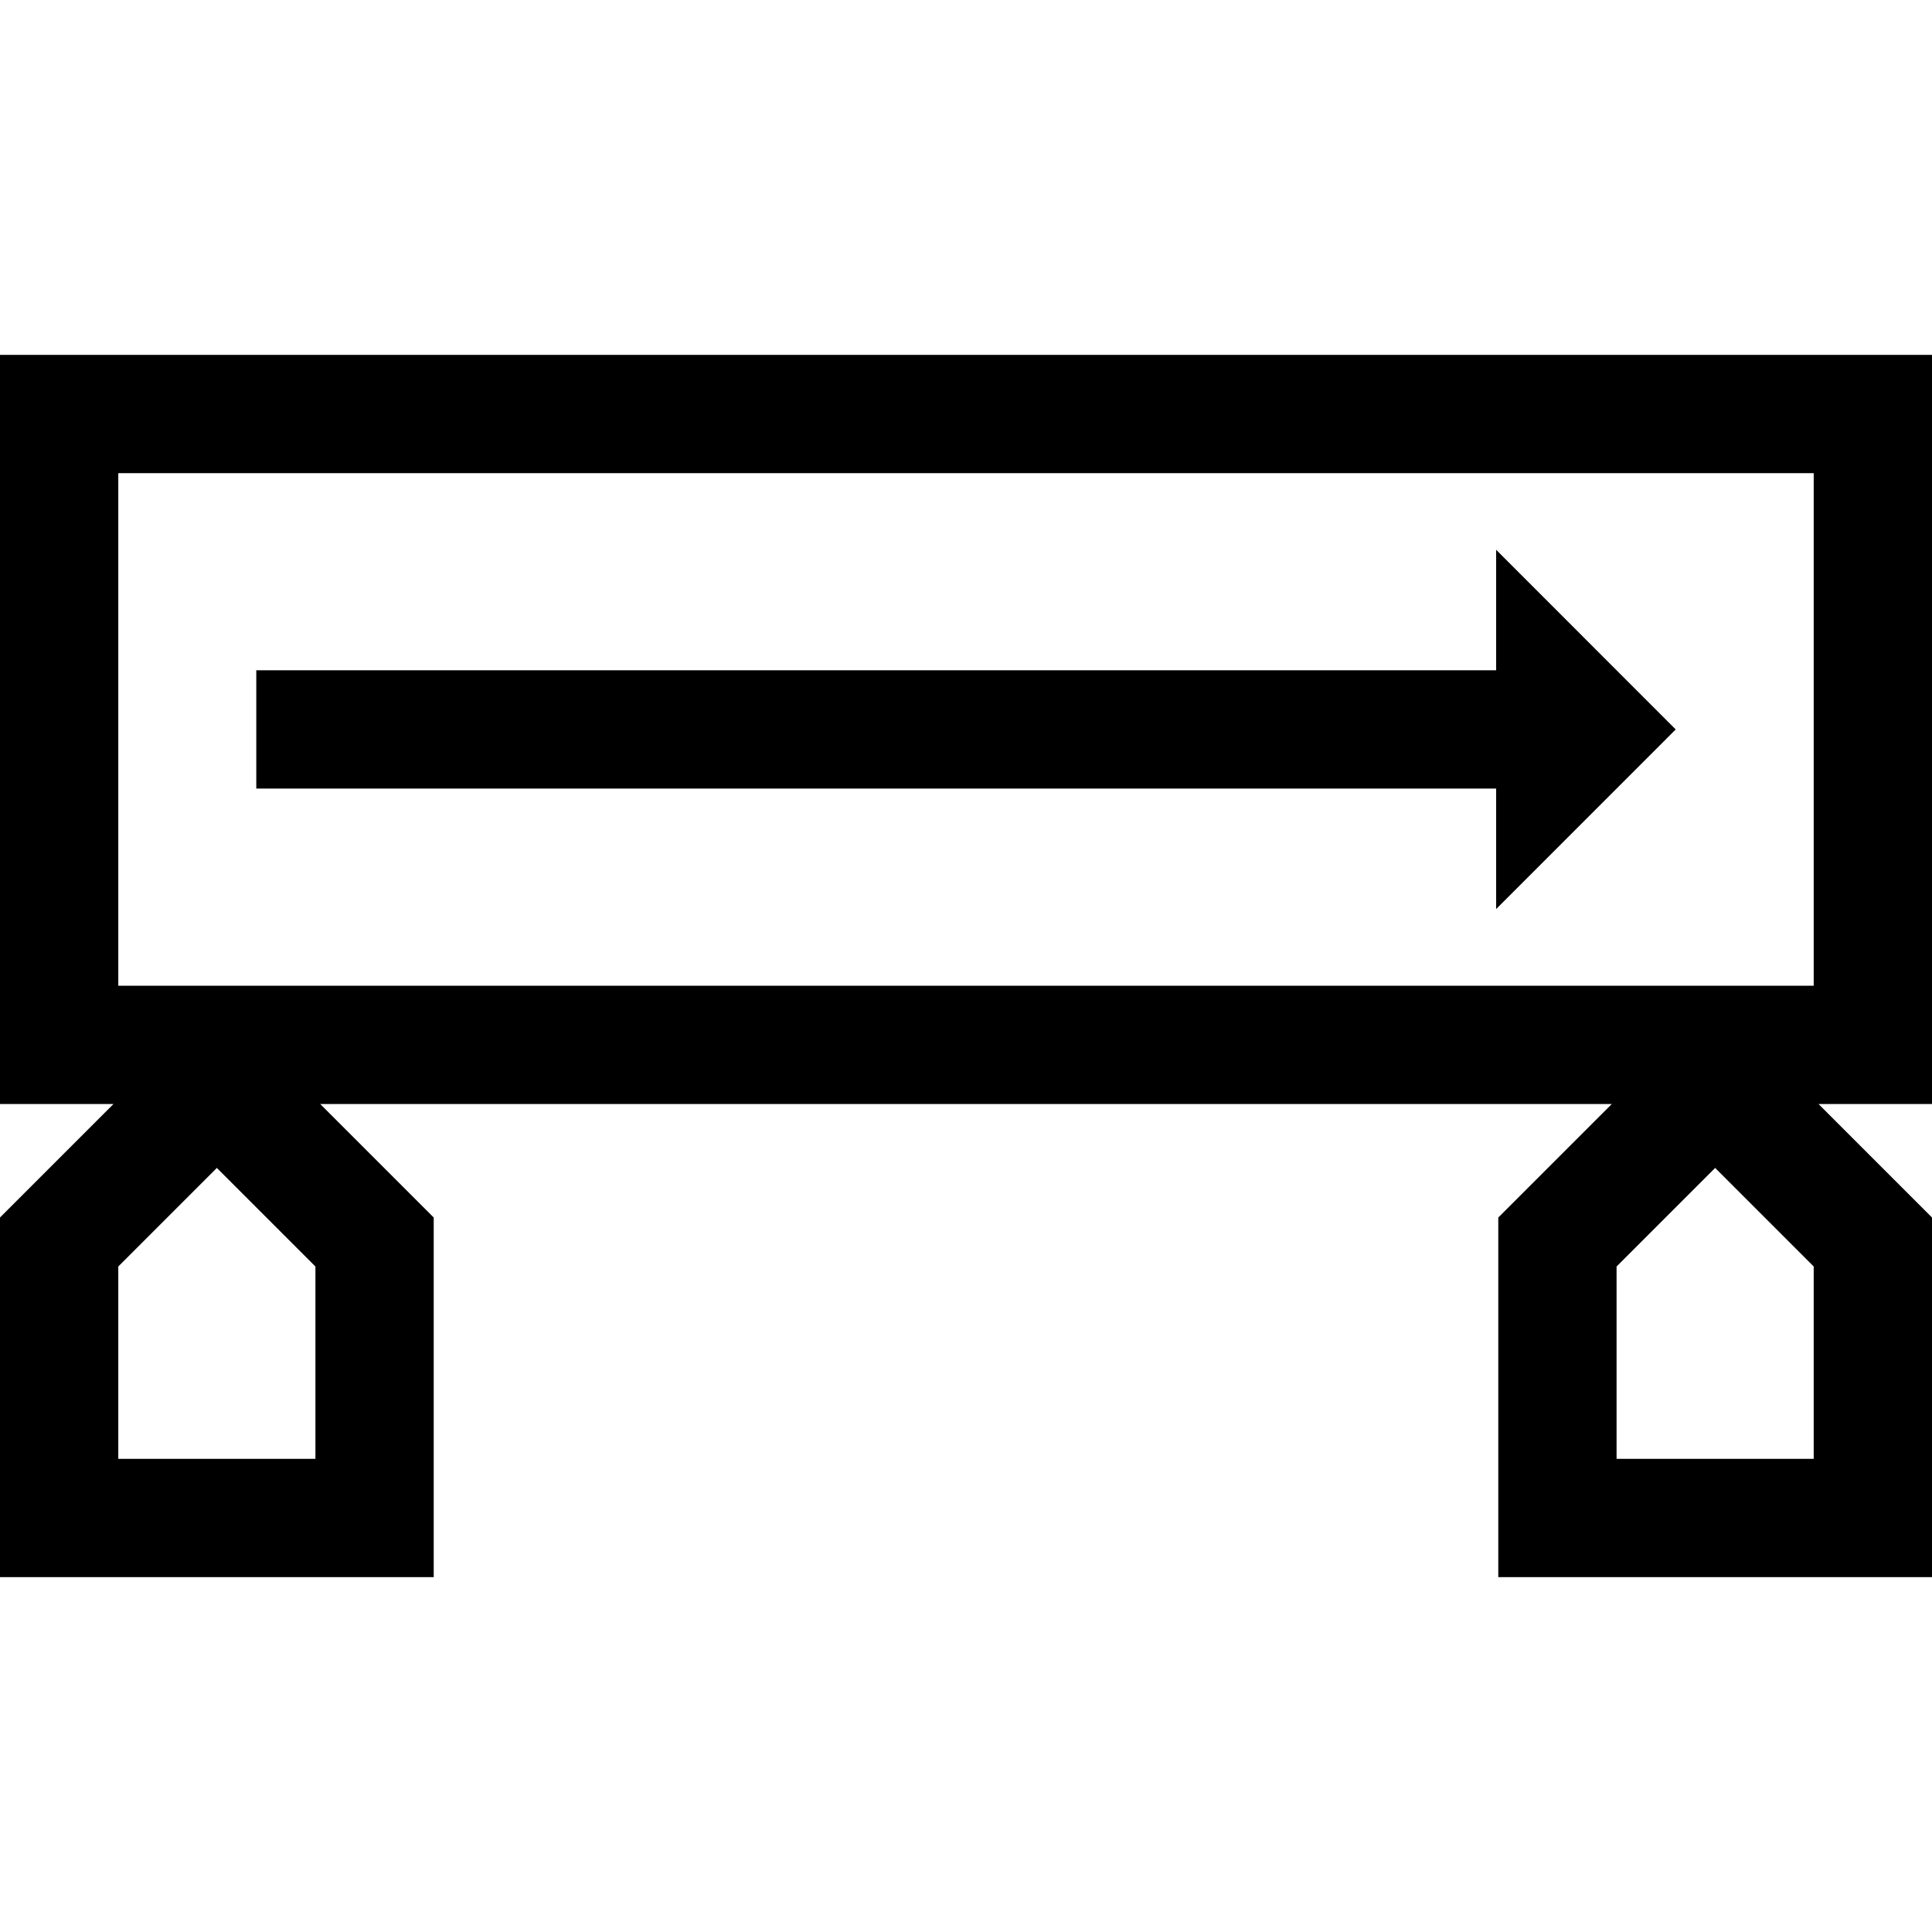
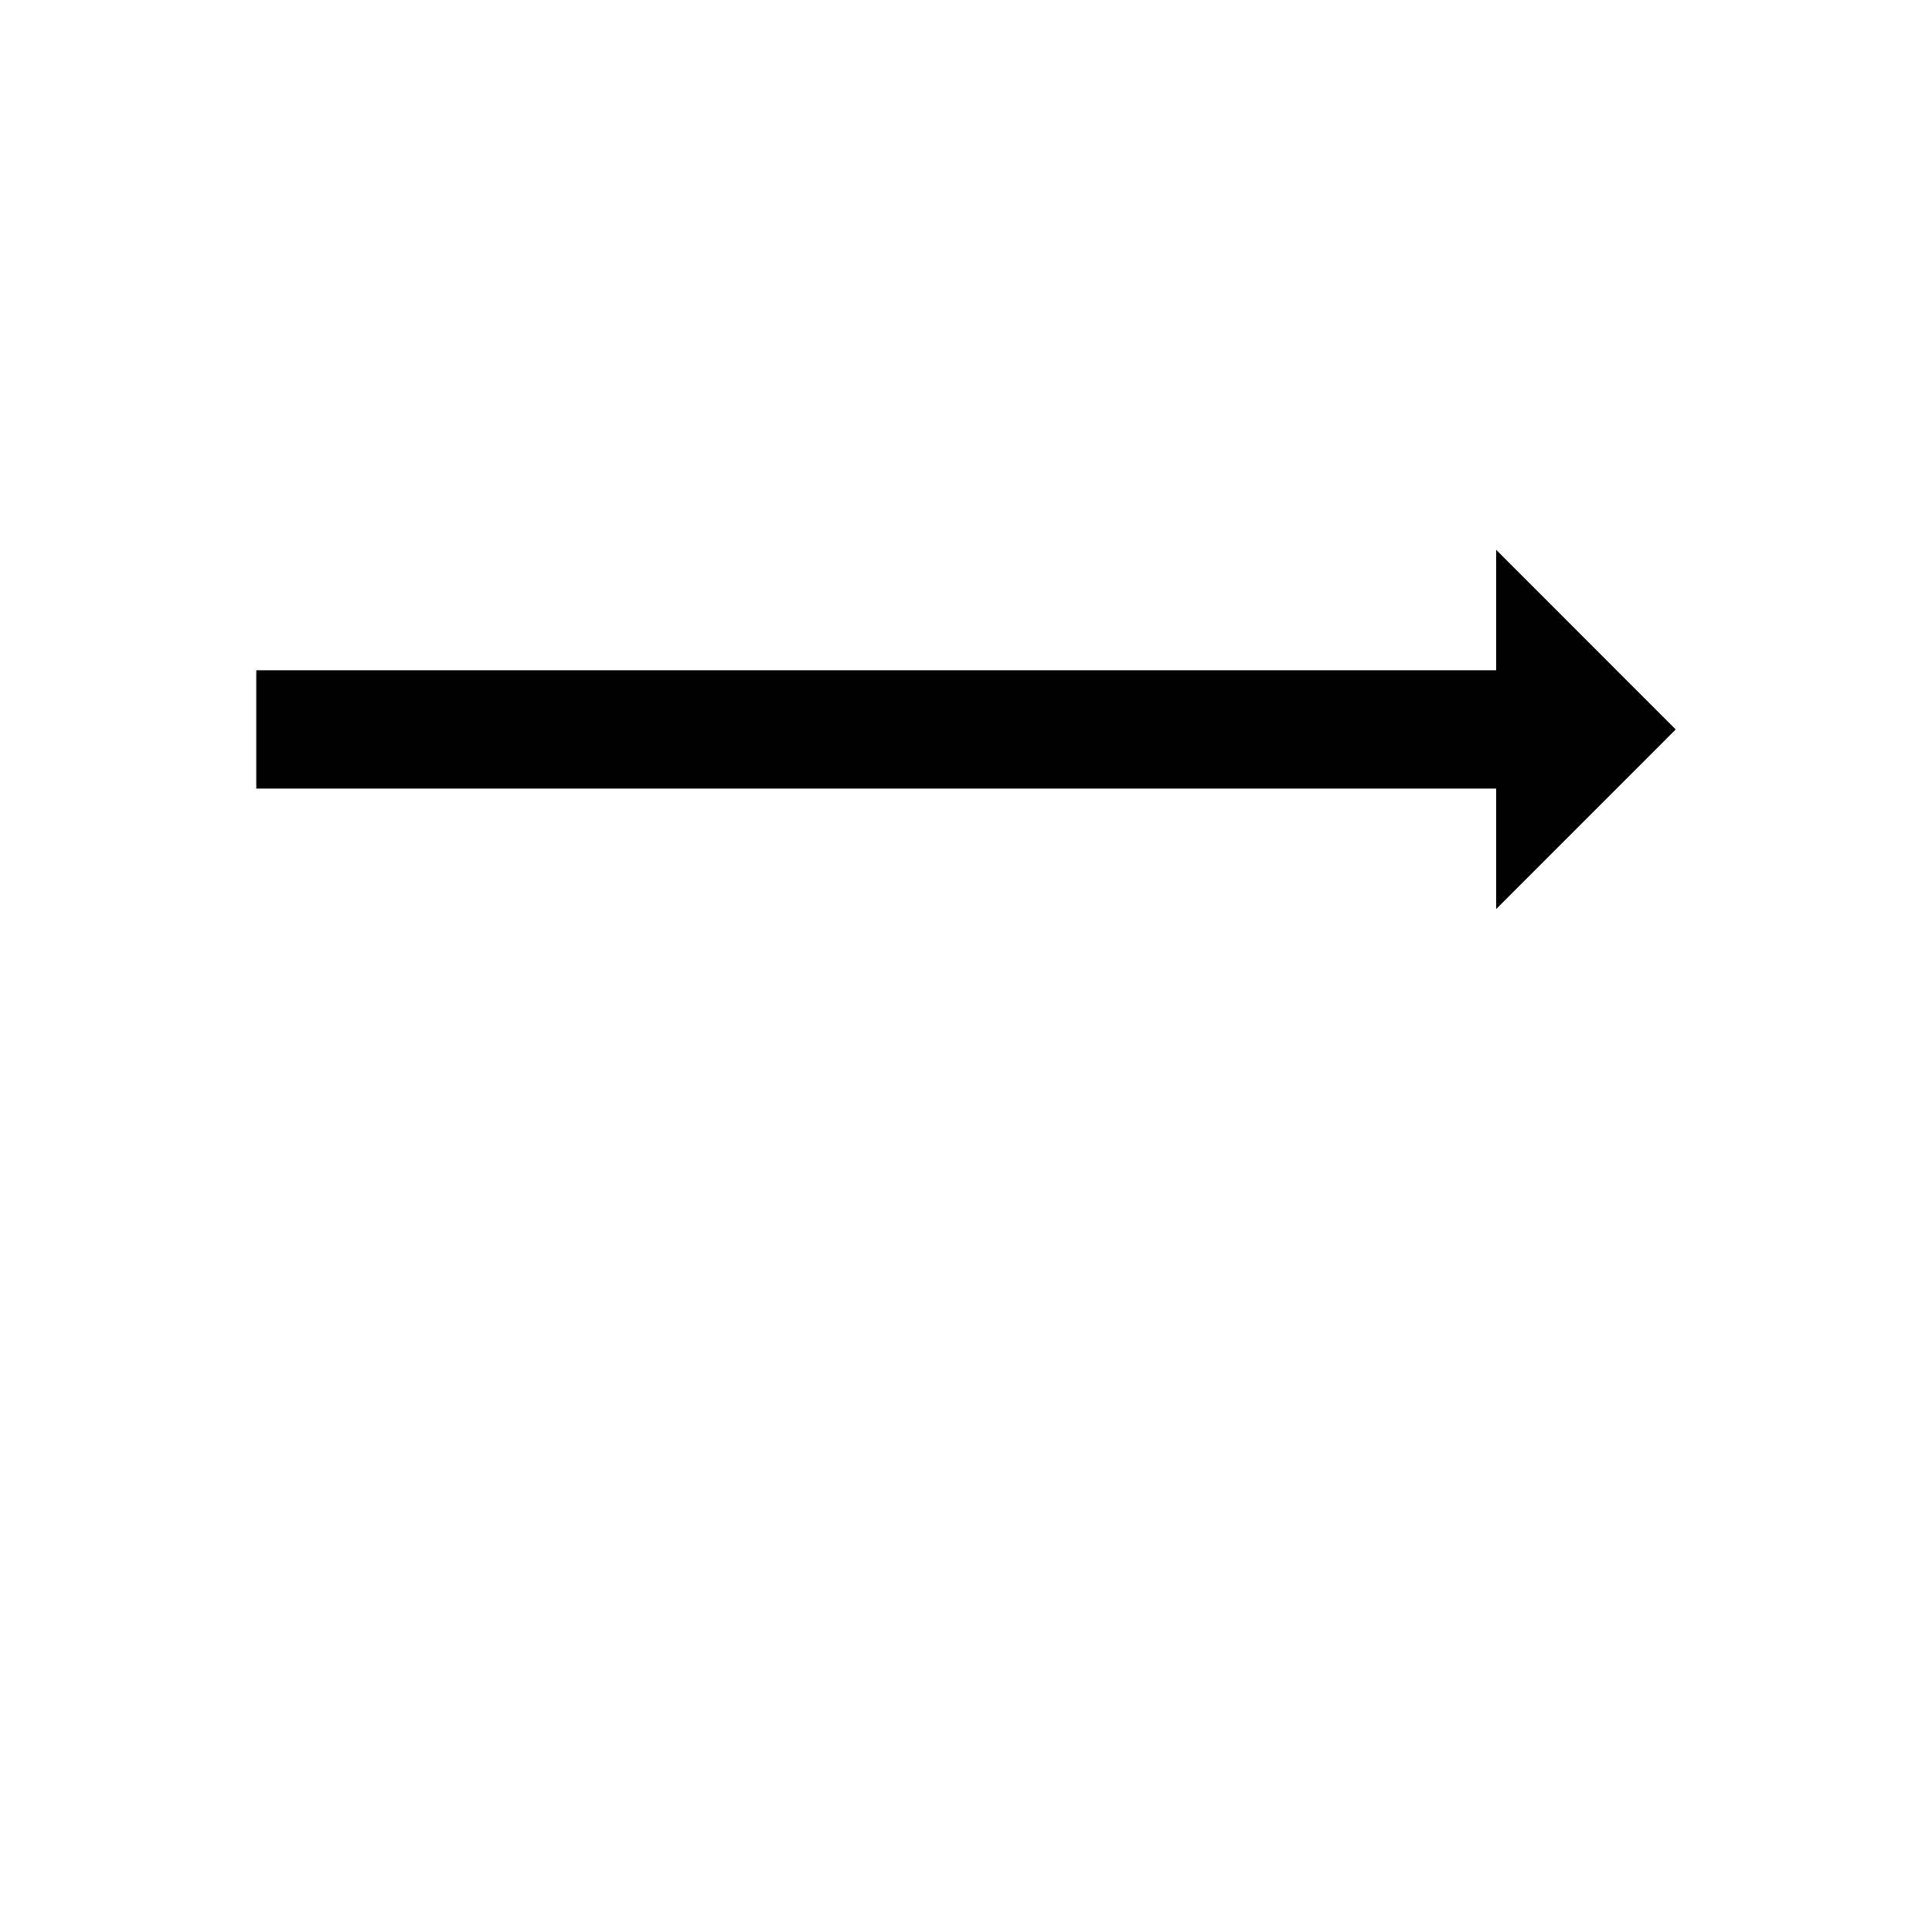
<svg xmlns="http://www.w3.org/2000/svg" version="1.1" id="Layer_1" x="0px" y="0px" viewBox="0 0 512 512" style="enable-background:new 0 0 512 512;" xml:space="preserve">
  <g>
    <g>
      <polygon points="444.082,193.31 396.495,145.7 396.495,177.633 67.918,177.633 67.918,208.98 396.495,208.98 396.495,240.909       " />
    </g>
  </g>
  <g>
    <g>
-       <path d="M512,94.041H0v198.531h30.079L0,322.651v95.308h114.939v-95.308l-30.079-30.079h342.281l-30.079,30.079v95.308H512    v-95.308l-30.079-30.079H512V94.041z M83.592,386.612H31.347v-50.977l26.122-26.122l26.122,26.122V386.612z M480.653,386.612    h-52.245v-50.977l26.122-26.122l26.122,26.122V386.612z M480.653,261.224H31.347V125.388h449.306V261.224z" />
-     </g>
+       </g>
  </g>
  <g>
</g>
  <g>
</g>
  <g>
</g>
  <g>
</g>
  <g>
</g>
  <g>
</g>
  <g>
</g>
  <g>
</g>
  <g>
</g>
  <g>
</g>
  <g>
</g>
  <g>
</g>
  <g>
</g>
  <g>
</g>
  <g>
</g>
</svg>